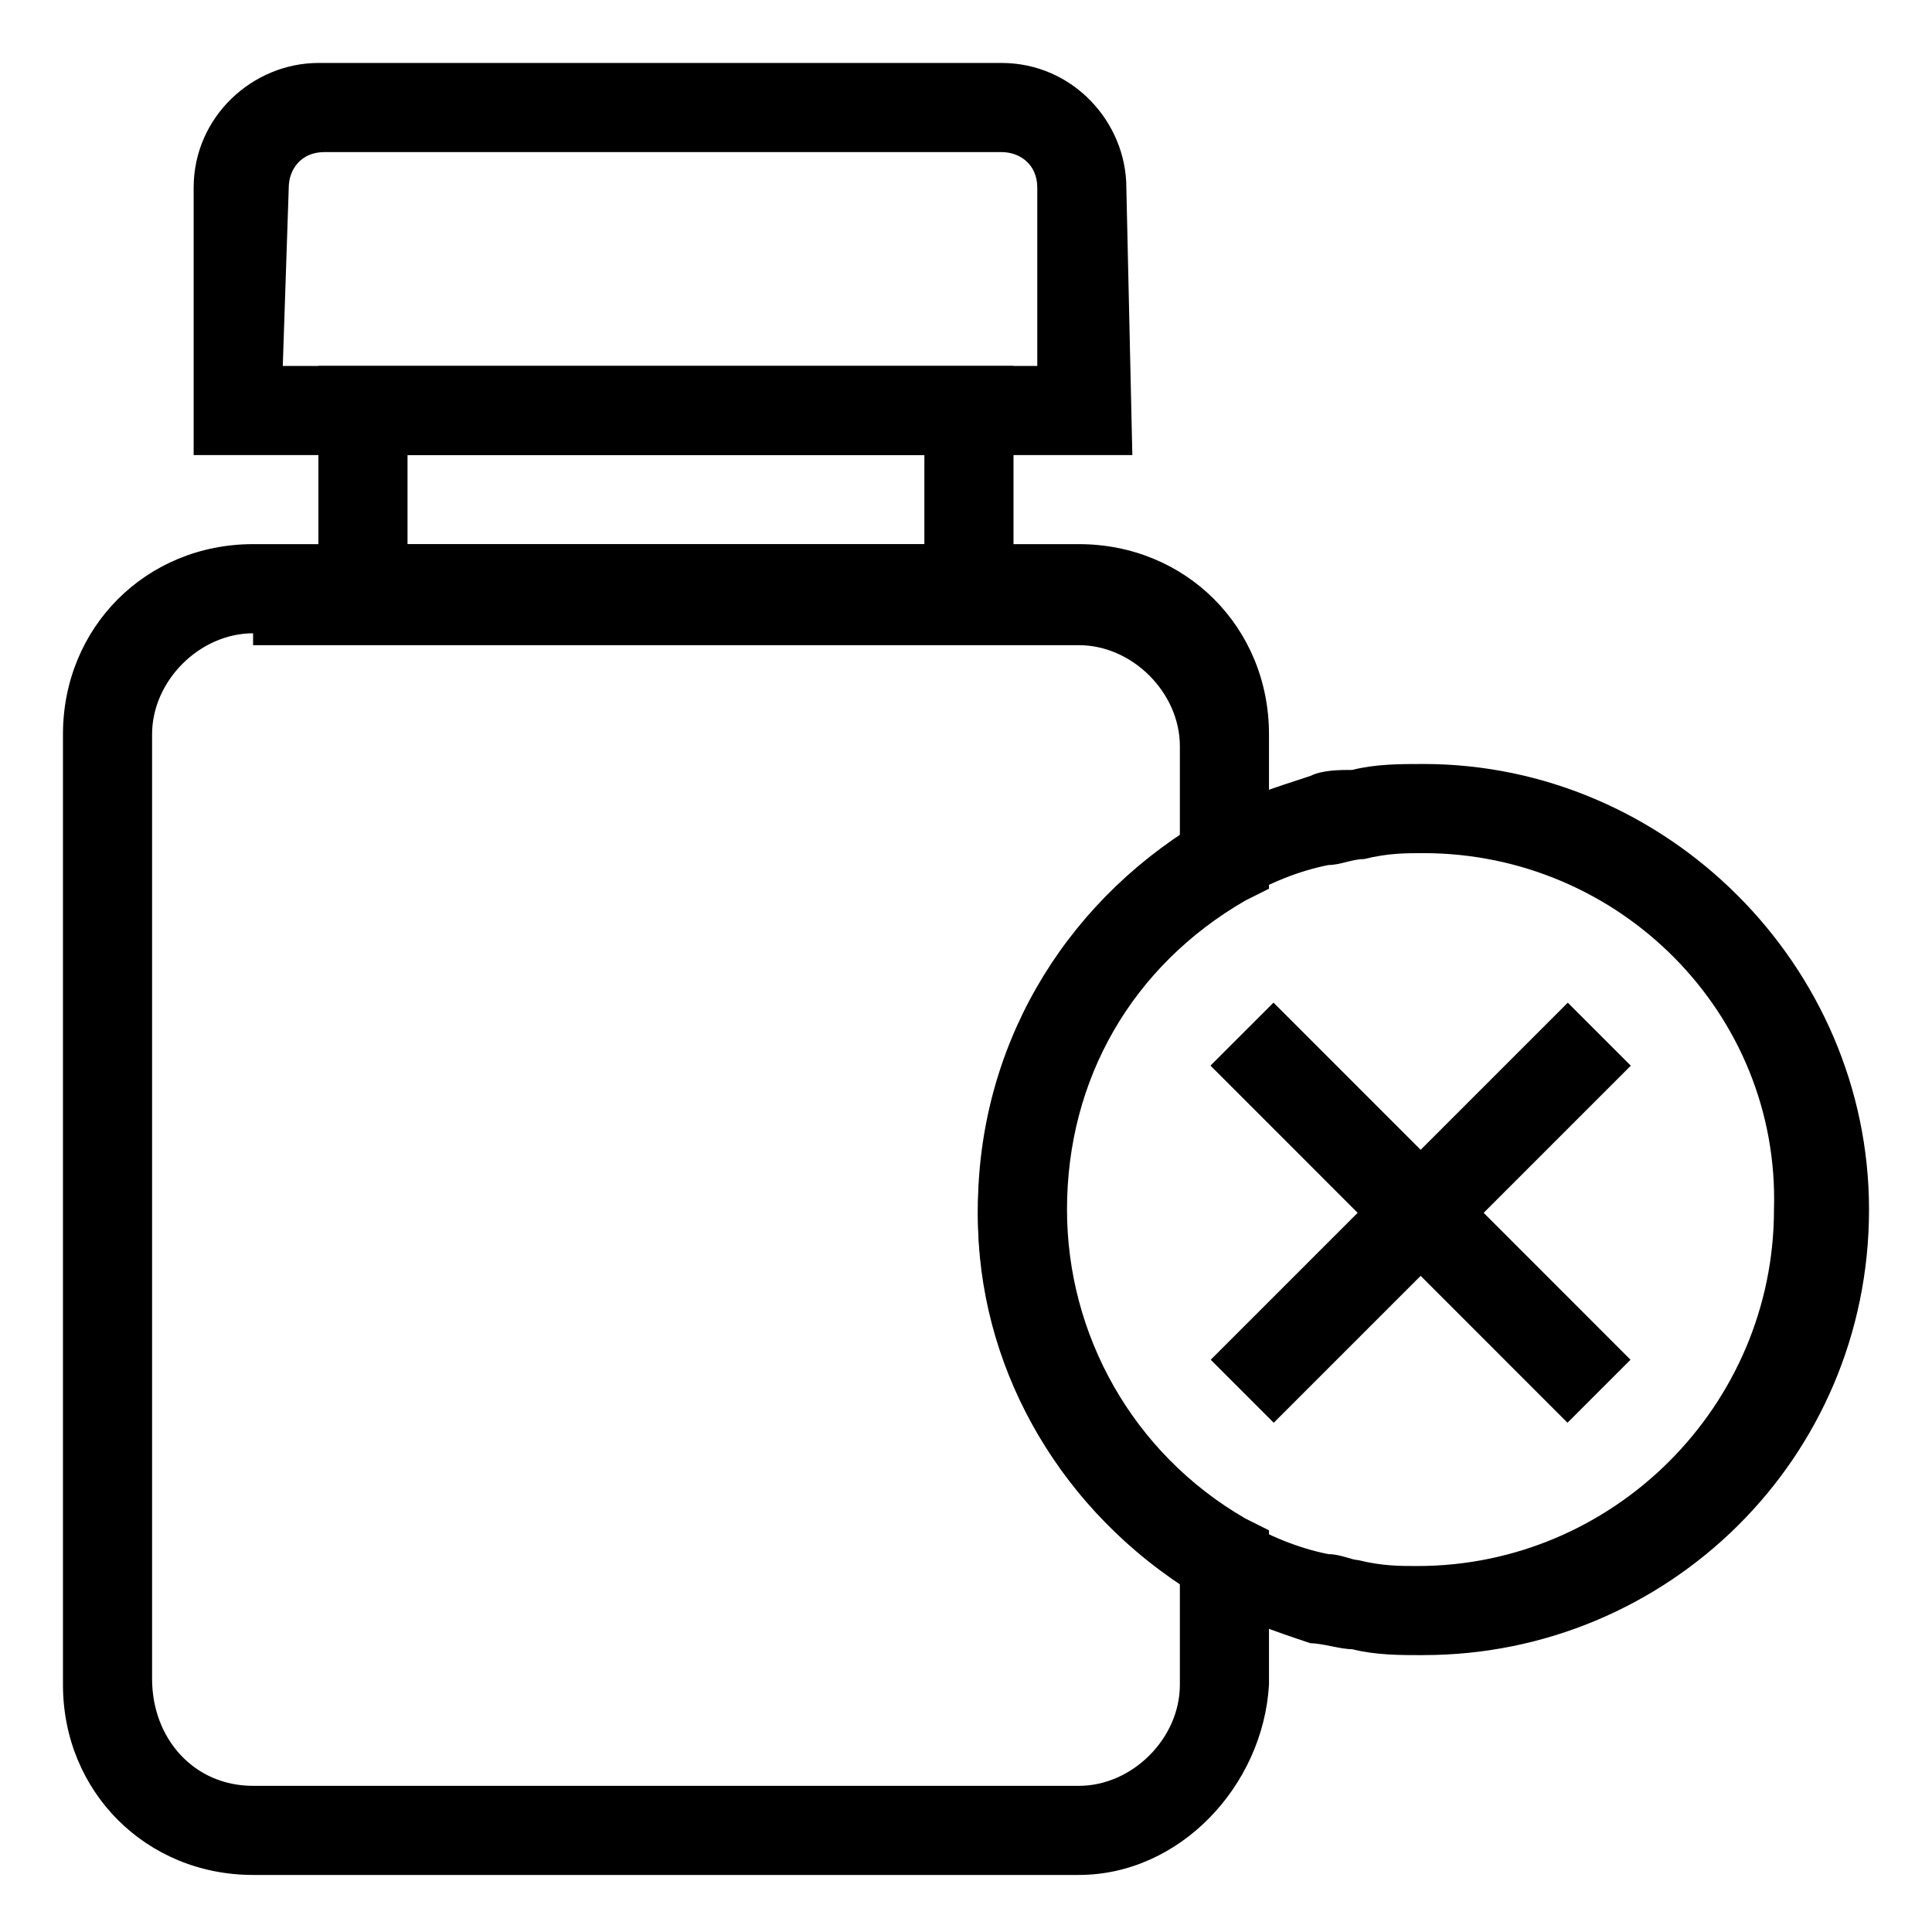
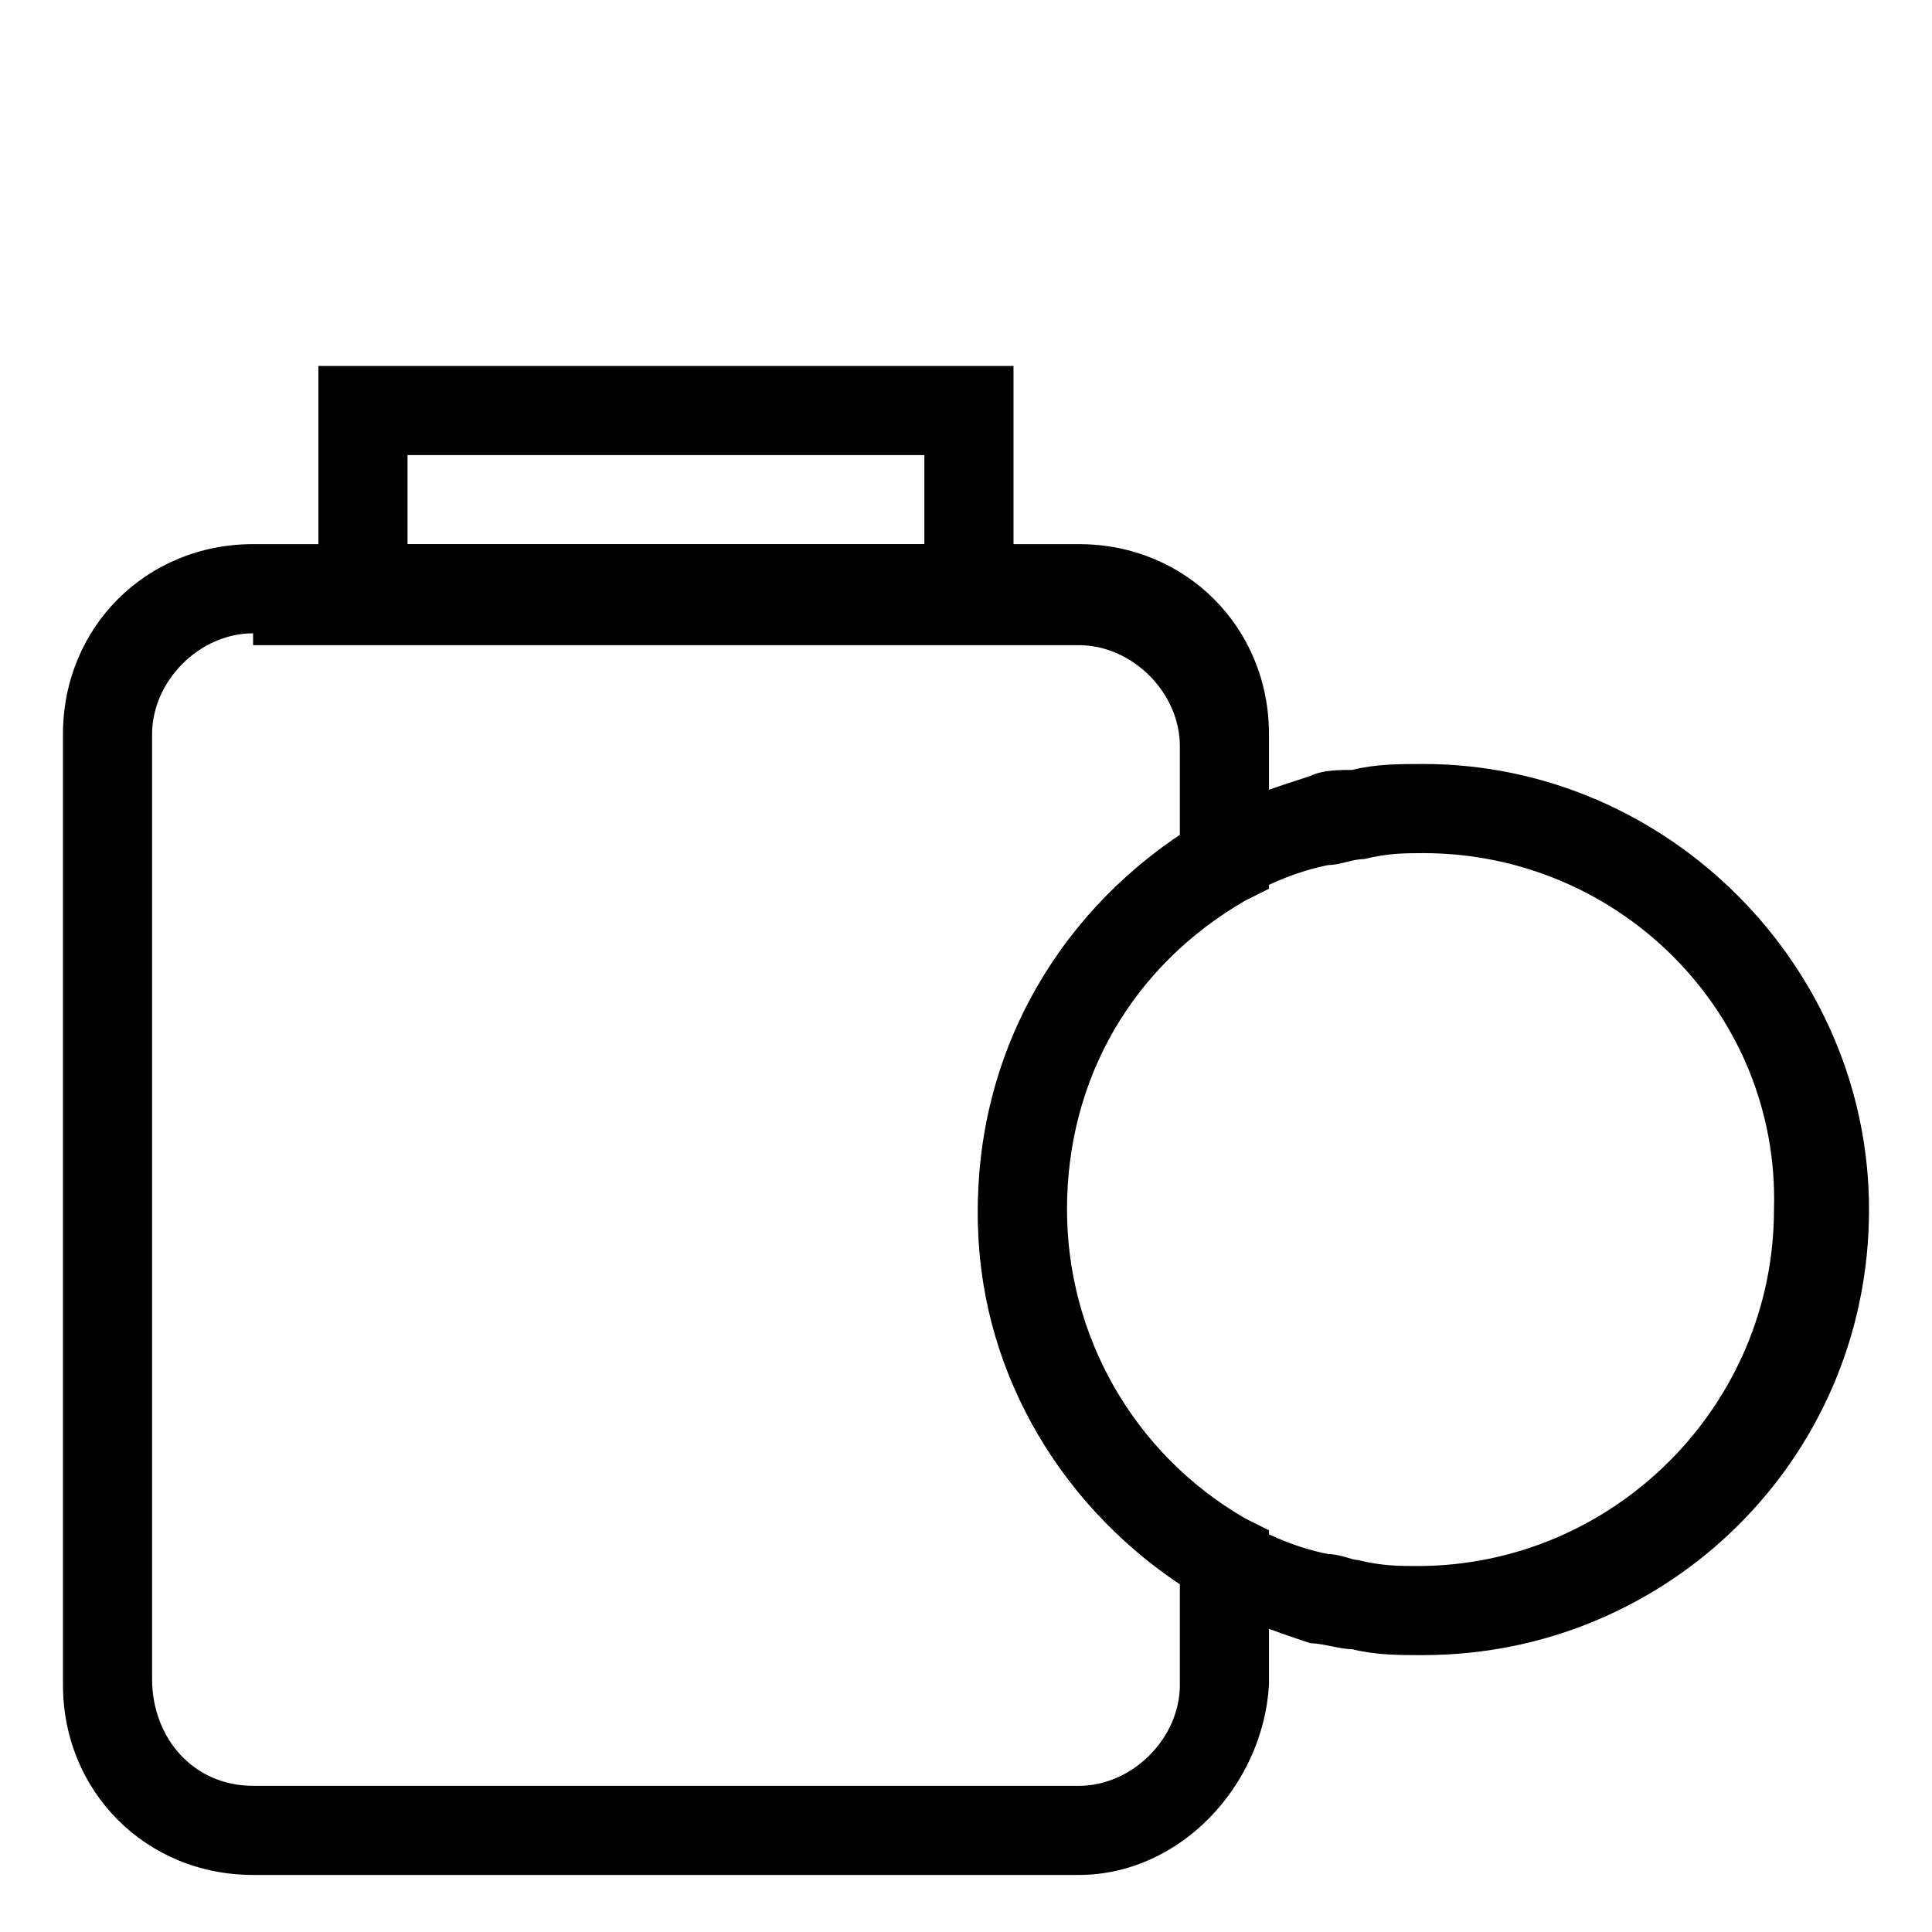
<svg xmlns="http://www.w3.org/2000/svg" fill="#000000" width="800px" height="800px" version="1.1" viewBox="144 144 512 512">
  <g>
    <path d="m412.59 311.83h-184.21v-70.848h184.21zm-160.59-23.617h136.97v-23.613h-136.97z" />
-     <path d="m444.08 264.6h-248.76v-70.852c0-18.895 15.742-33.062 33.062-33.062h181.05c18.895 0 33.062 15.742 33.062 33.062zm-225.14-23.617h199.95v-47.23c0-6.297-4.723-9.445-9.445-9.445l-179.48-0.004c-6.297 0-9.445 4.723-9.445 9.445z" />
    <path d="m429.91 640.88h-218.84c-28.34 0-50.383-22.043-50.383-50.383v-251.91c0-28.34 22.043-50.383 50.383-50.383h218.84c28.34 0 50.383 22.043 50.383 50.383v40.934l-6.297 3.148c-29.914 17.32-47.23 47.23-47.23 81.867 0 33.062 17.32 64.551 47.23 81.867l6.297 3.148v40.934c-1.578 26.773-23.621 50.391-50.383 50.391zm-218.84-329.05c-14.168 0-26.766 12.594-26.766 26.766v250.33c0 15.742 11.02 28.34 26.766 28.34h218.84c14.168 0 26.766-12.594 26.766-26.766v-26.766c-33.062-22.043-53.531-58.254-53.531-97.613s20.469-77.145 53.531-97.613v-26.766c0-14.168-12.594-26.766-26.766-26.766l-218.84 0.004z" />
    <path d="m521.23 582.63c-6.297 0-12.594 0-18.895-1.574-3.148 0-7.871-1.574-11.02-1.574-9.445-3.148-18.895-6.297-29.914-12.594-36.211-22.043-58.254-59.828-58.254-102.34 0-42.508 22.043-80.293 58.254-102.34 9.445-6.297 20.469-9.445 29.914-12.594 3.148-1.574 7.871-1.574 11.02-1.574 6.297-1.574 12.594-1.574 18.895-1.574 64.551 0 118.08 53.531 118.08 118.08 0 66.121-53.531 118.07-118.08 118.07zm0-212.54c-4.723 0-9.445 0-15.742 1.574-3.148 0-6.297 1.574-9.445 1.574-7.871 1.574-15.742 4.723-23.617 9.445-29.914 17.32-47.23 47.23-47.23 81.867 0 33.062 17.32 64.551 47.23 81.867 7.871 4.723 15.742 7.871 23.617 9.445 3.148 0 6.297 1.574 7.871 1.574 6.297 1.574 11.02 1.574 15.742 1.574 51.957 0 94.465-42.508 94.465-94.465 1.574-51.949-40.934-94.457-92.891-94.457z" />
-     <path d="m559.4 521.04-94.613-94.641 16.703-16.695 94.613 94.641z" />
-     <path d="m481.55 521.05-16.699-16.699 94.629-94.629 16.699 16.699z" />
  </g>
</svg>